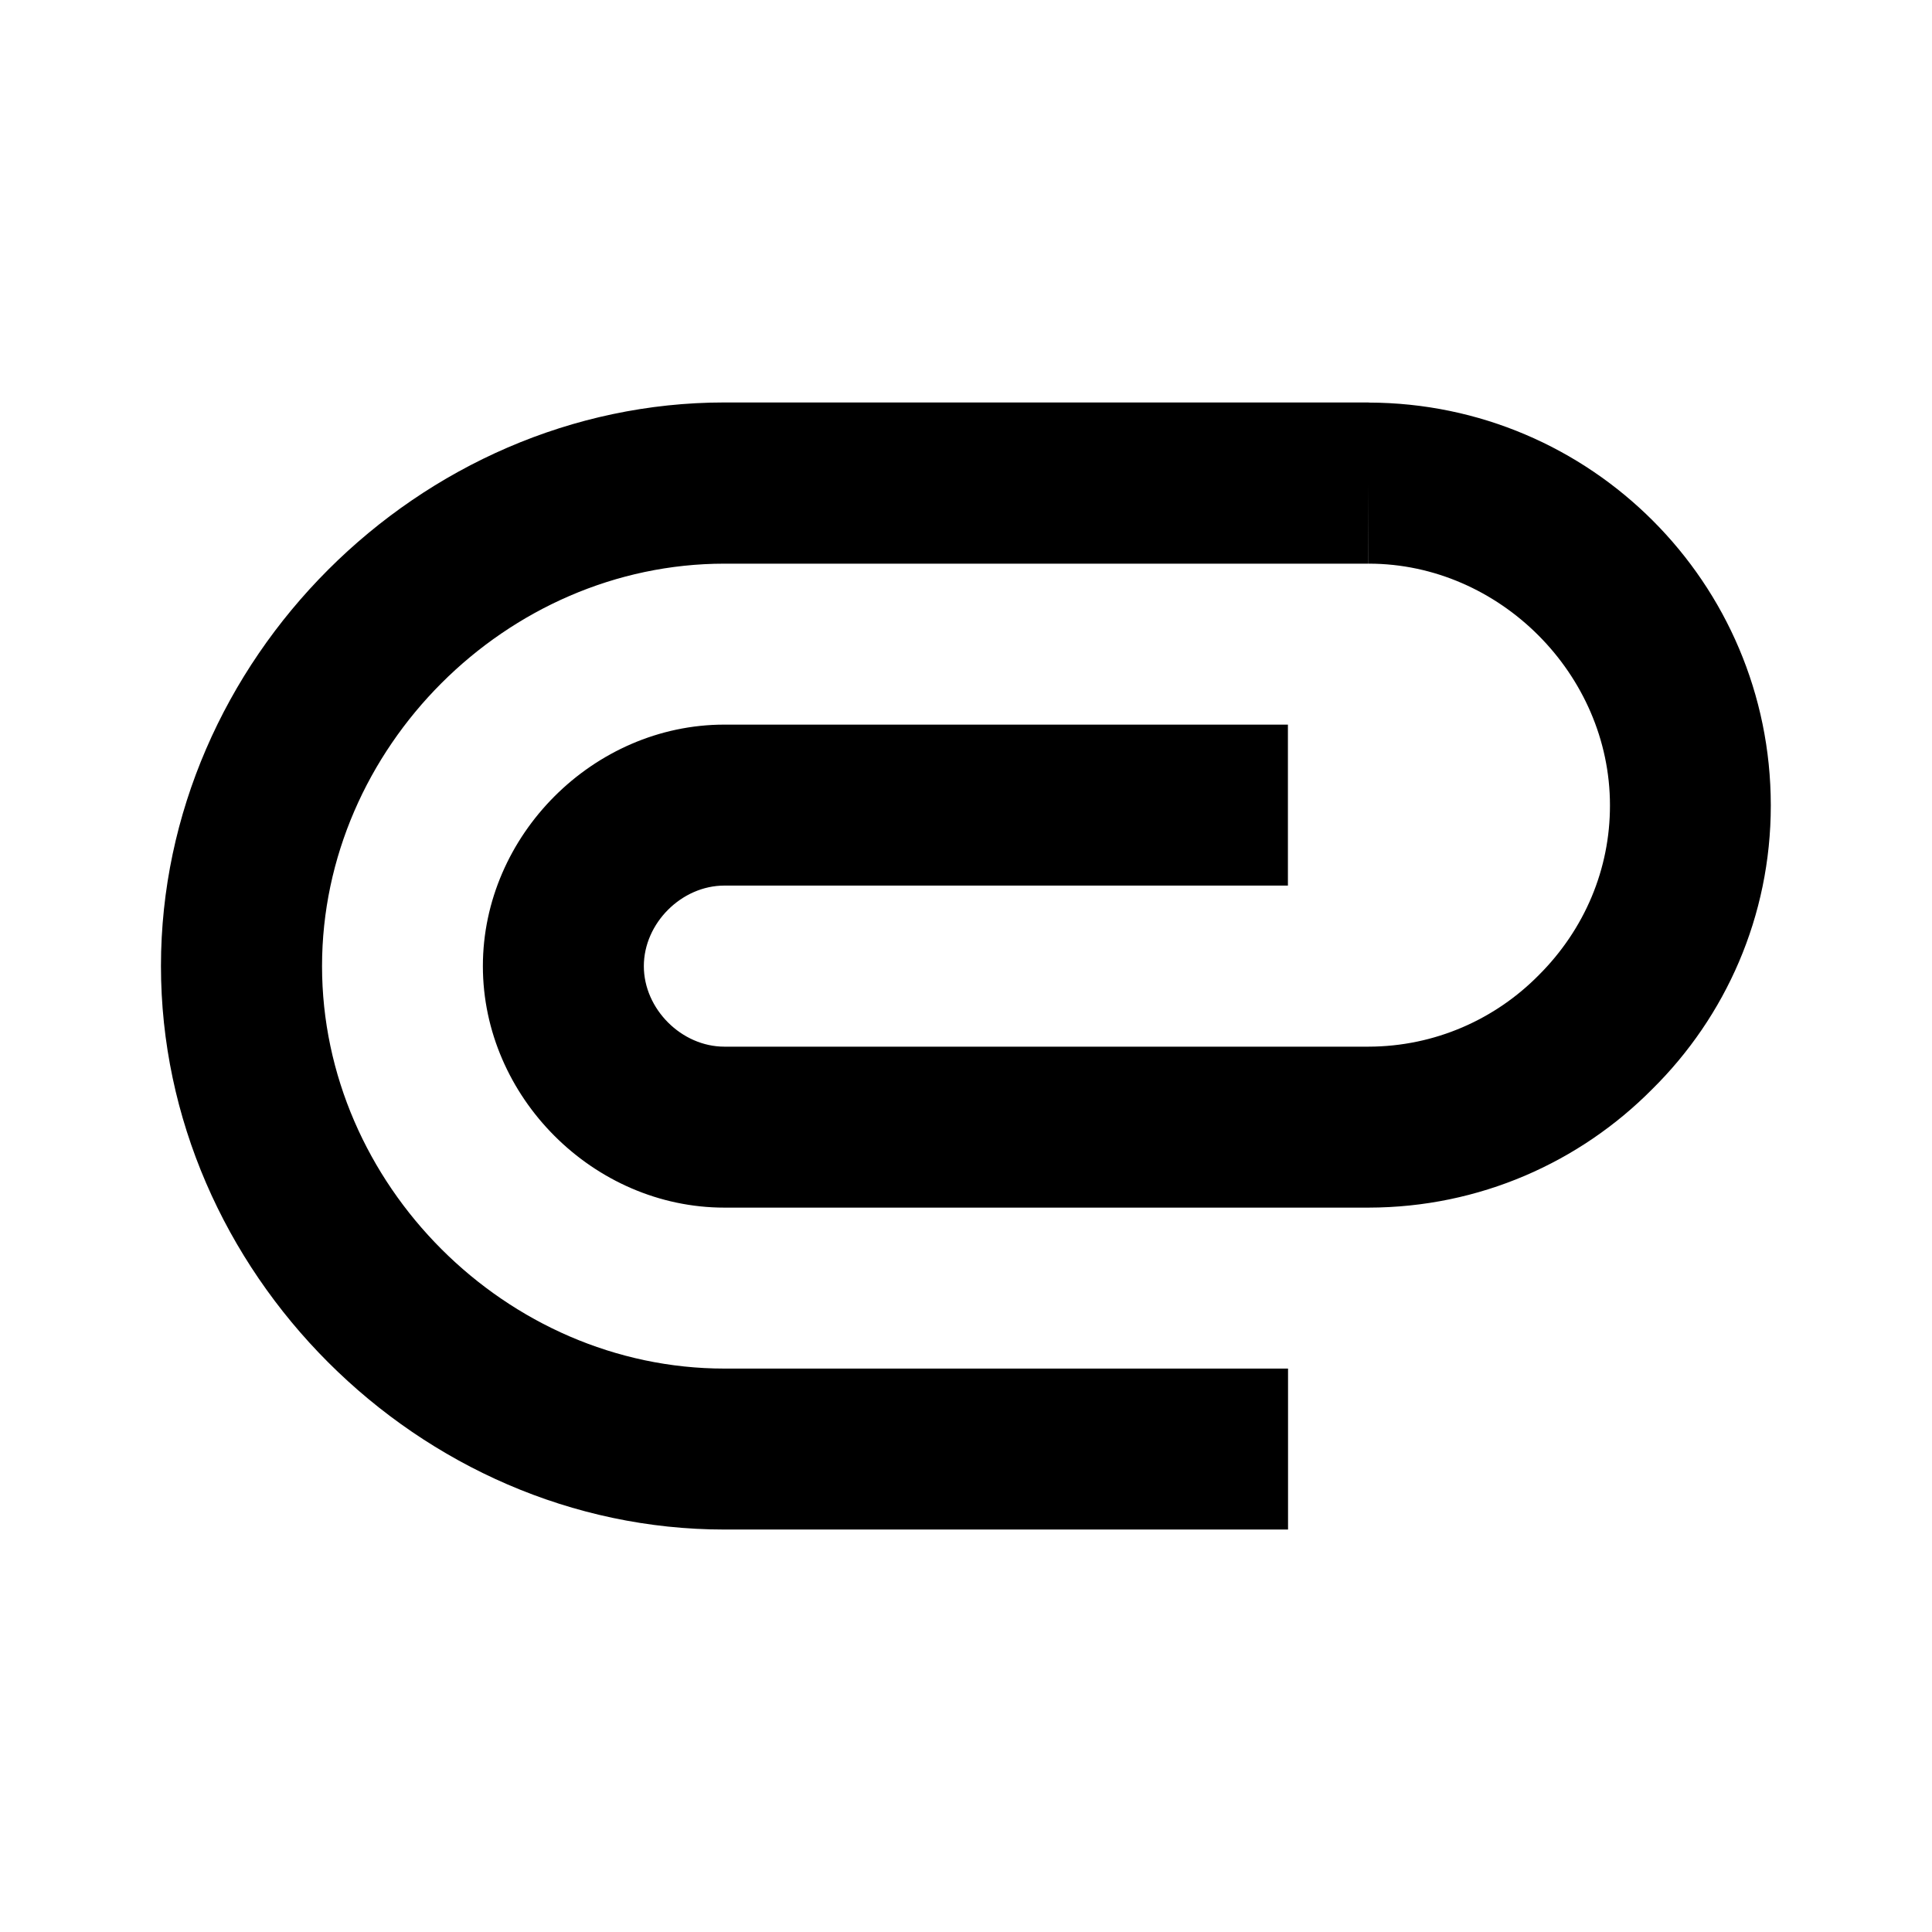
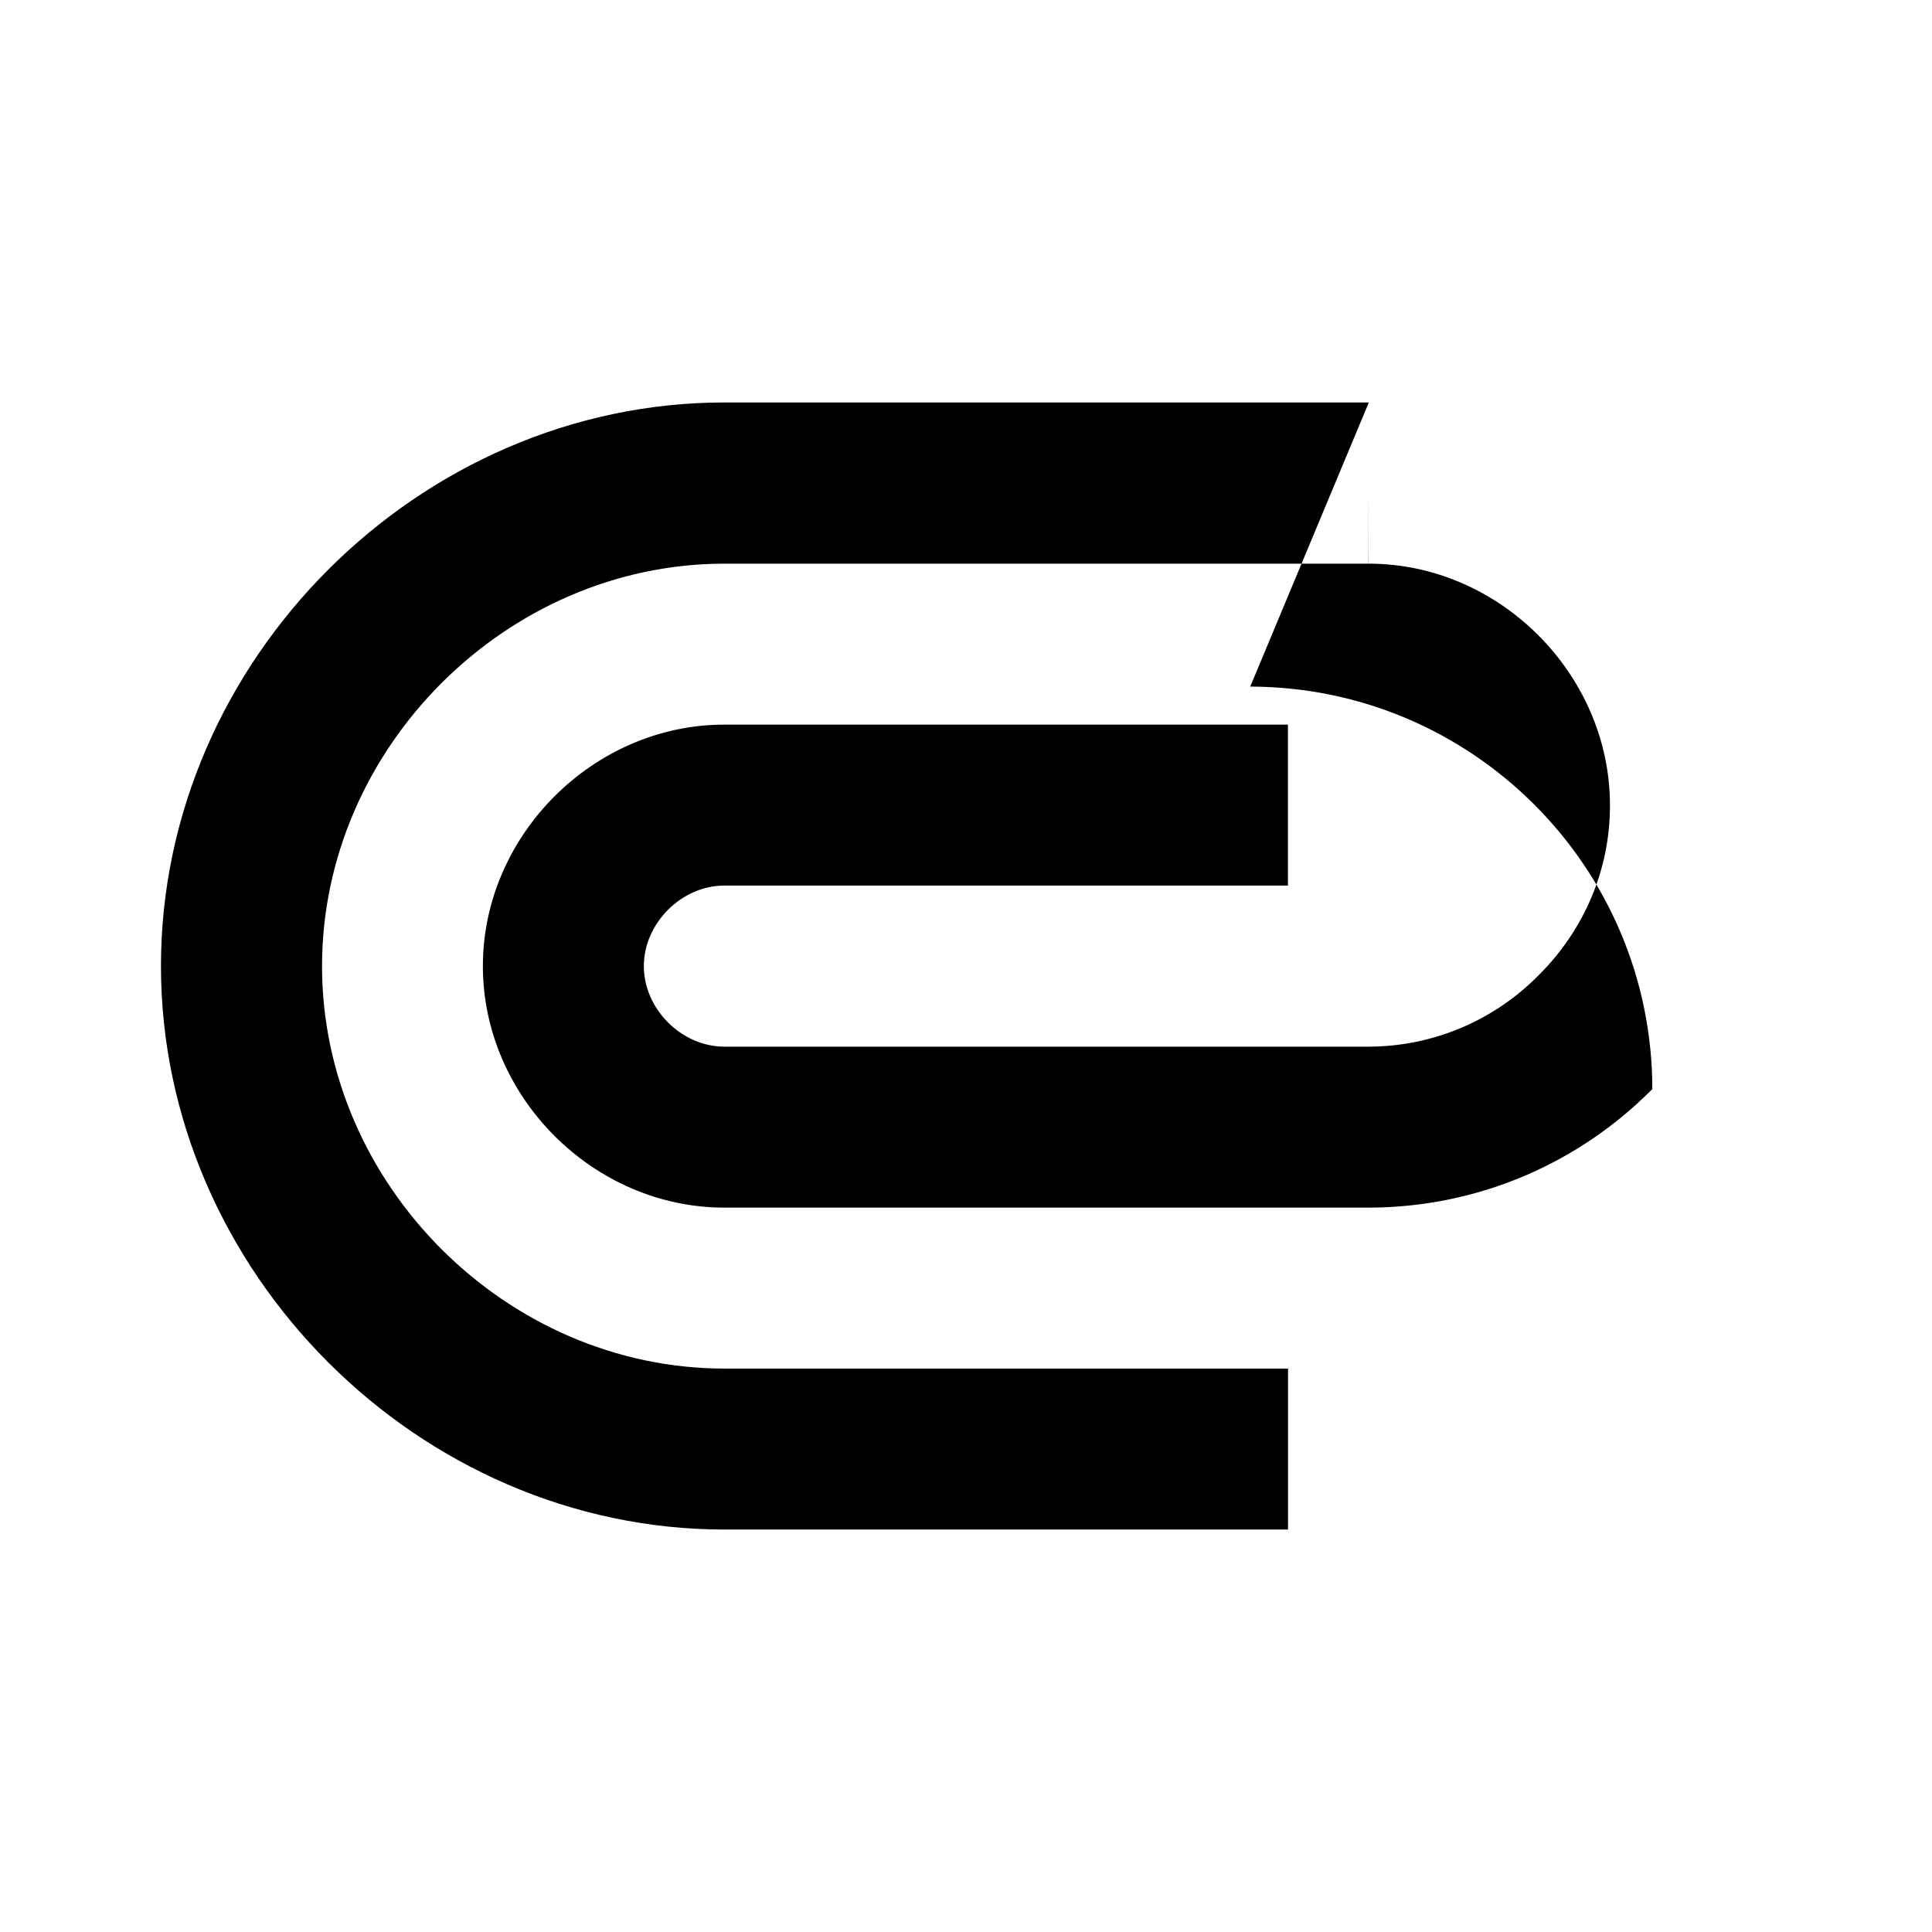
<svg xmlns="http://www.w3.org/2000/svg" version="1.1" width="16" height="16" viewBox="0 0 16 16">
  <title>bx-paperclip</title>
-   <path d="M11.336 3.333h-5.336c-2.529 0-4.667 2.137-4.667 4.667s2.137 4.667 4.667 4.667h4.667v-1.333h-4.667c-1.807 0-3.333-1.527-3.333-3.333s1.527-3.333 3.333-3.333h5.333v-0.667l0.001 0.667h0.002c1.082 0 1.997 0.916 1.997 2.001 0.001 0.527-0.209 1.027-0.59 1.407-0.359 0.364-0.858 0.591-1.41 0.592h-5.334c-0.355 0-0.667-0.312-0.667-0.667s0.312-0.667 0.667-0.667h4.667v-1.333h-4.667c-1.084 0-2 0.916-2 2s0.916 2 2 2h5.334c0.92-0.001 1.751-0.376 2.351-0.982l0-0c0.606-0.599 0.981-1.43 0.981-2.348 0-0.001 0-0.003 0-0.004v0c-0.002-1.839-1.492-3.329-3.33-3.333h-0z" />
+   <path d="M11.336 3.333h-5.336c-2.529 0-4.667 2.137-4.667 4.667s2.137 4.667 4.667 4.667h4.667v-1.333h-4.667c-1.807 0-3.333-1.527-3.333-3.333s1.527-3.333 3.333-3.333h5.333v-0.667l0.001 0.667h0.002c1.082 0 1.997 0.916 1.997 2.001 0.001 0.527-0.209 1.027-0.59 1.407-0.359 0.364-0.858 0.591-1.41 0.592h-5.334c-0.355 0-0.667-0.312-0.667-0.667s0.312-0.667 0.667-0.667h4.667v-1.333h-4.667c-1.084 0-2 0.916-2 2s0.916 2 2 2h5.334c0.92-0.001 1.751-0.376 2.351-0.982l0-0v0c-0.002-1.839-1.492-3.329-3.33-3.333h-0z" />
</svg>